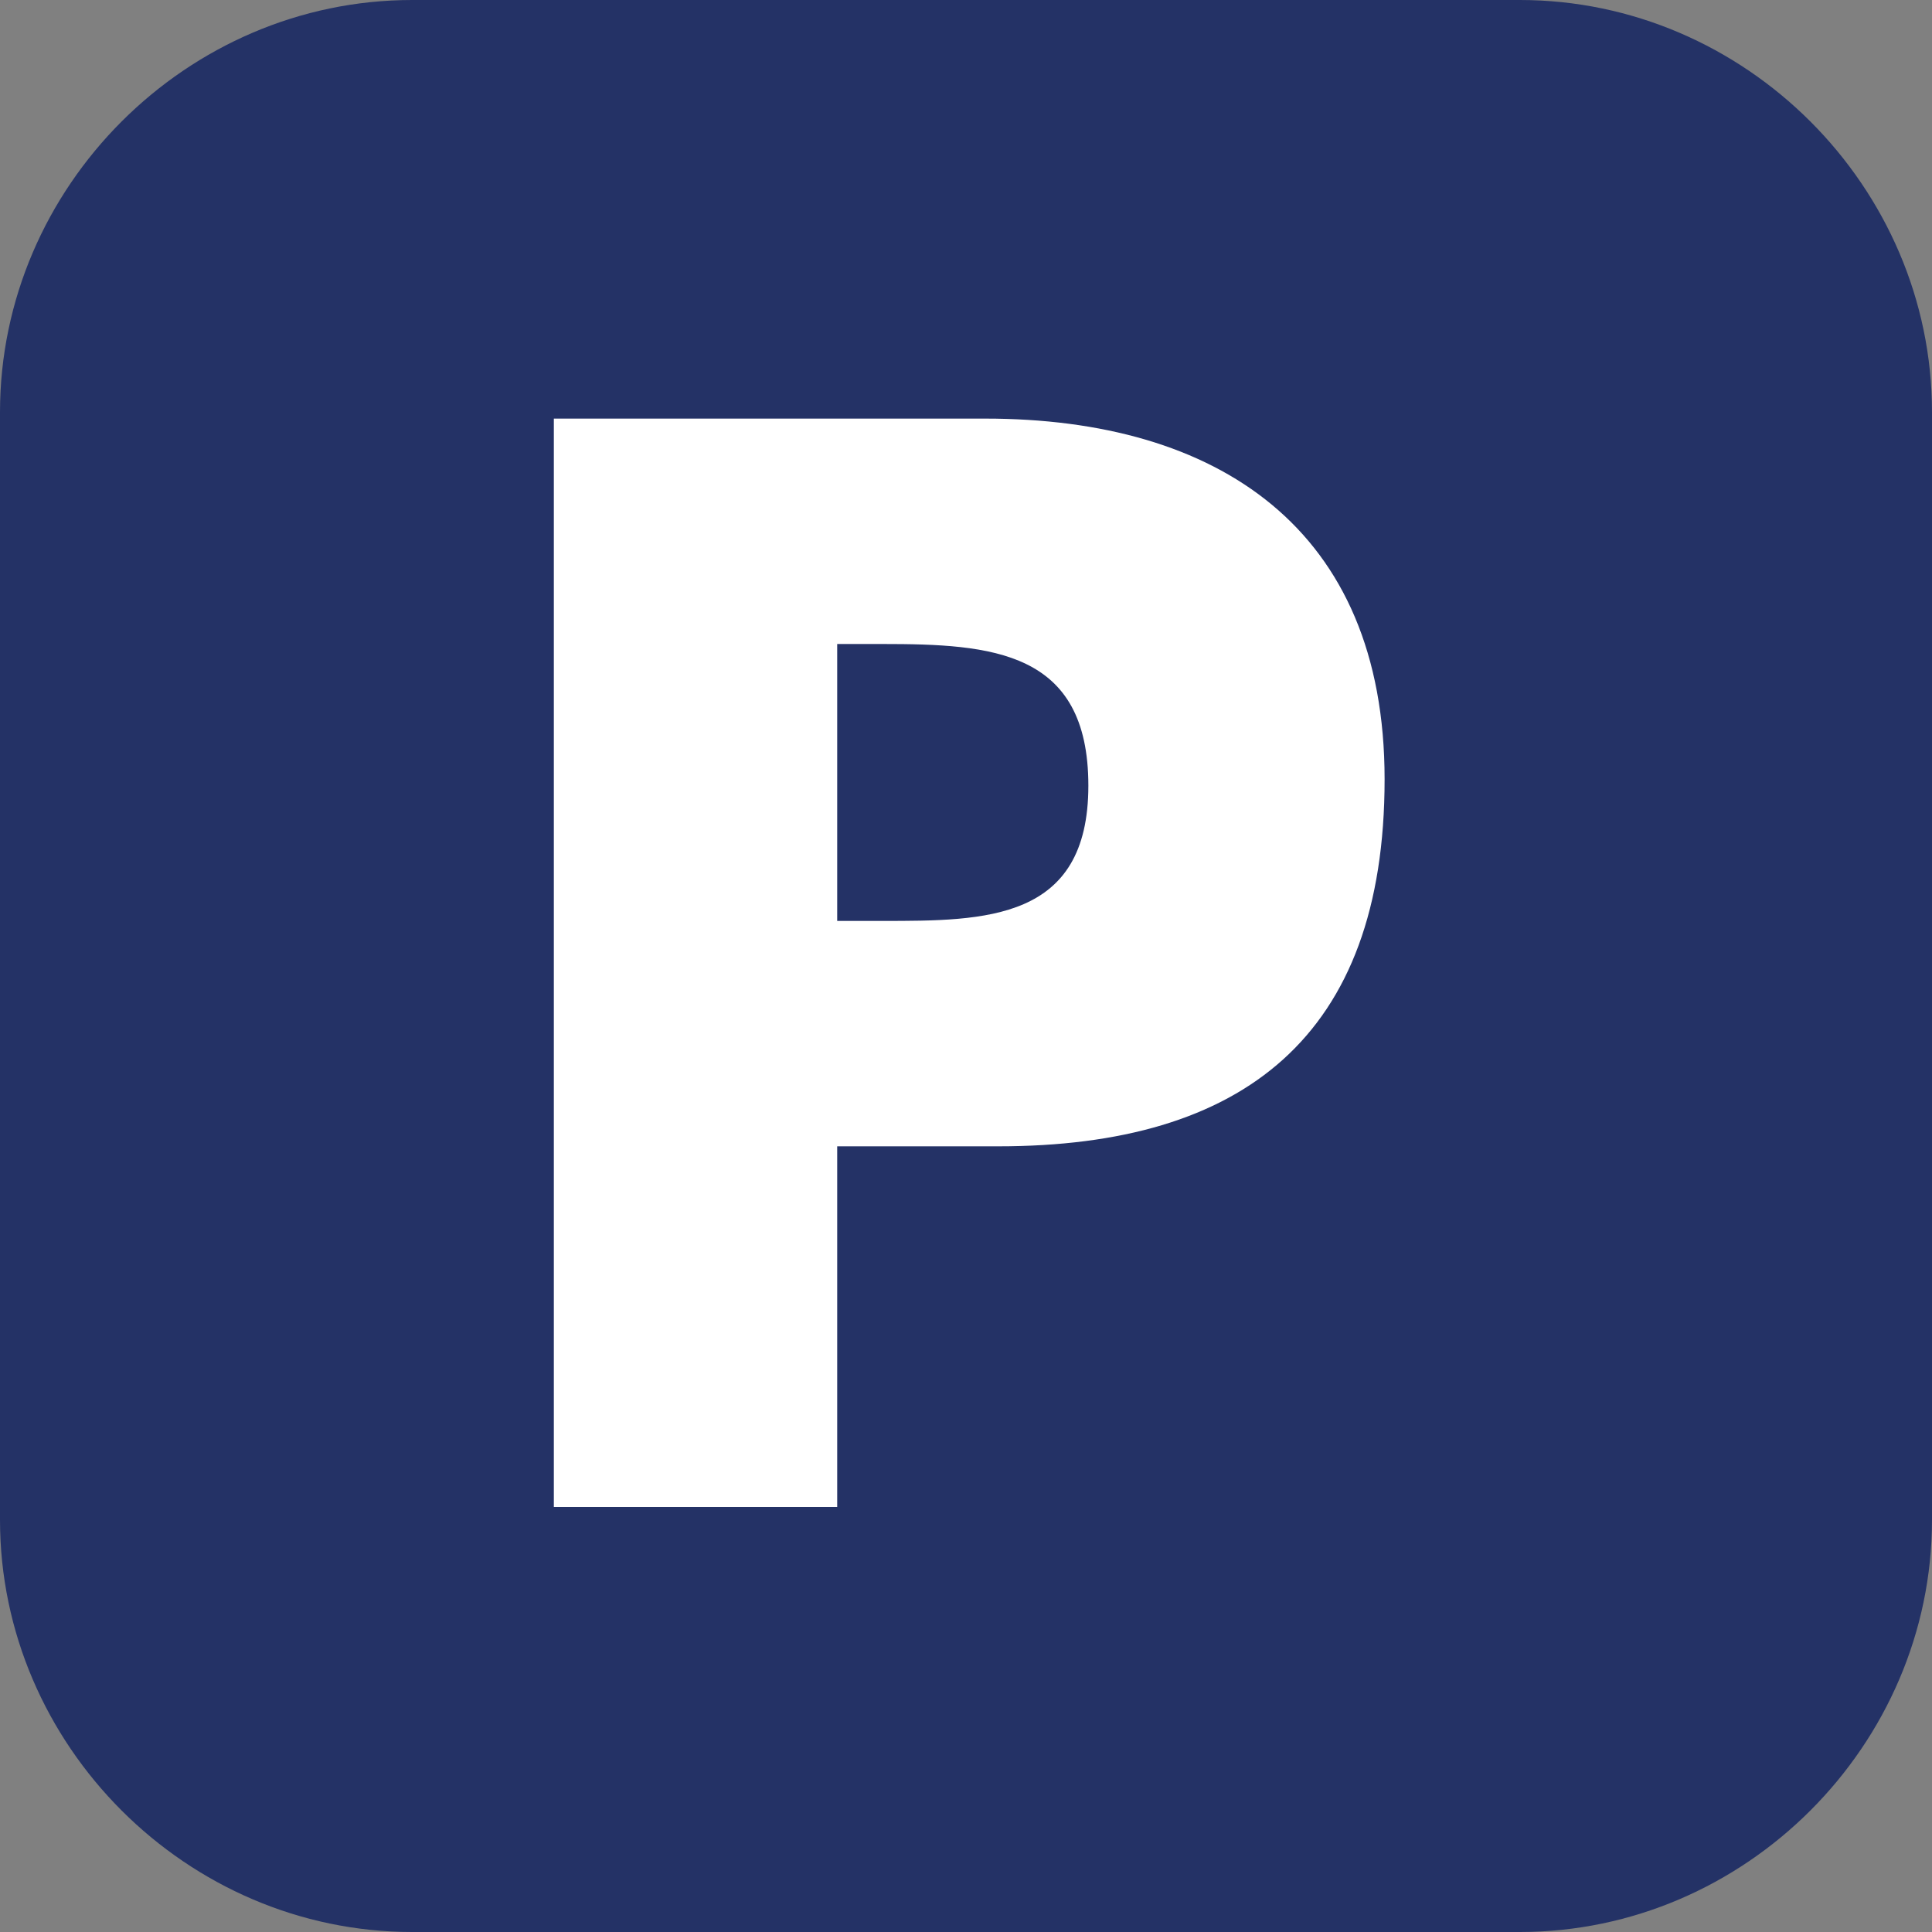
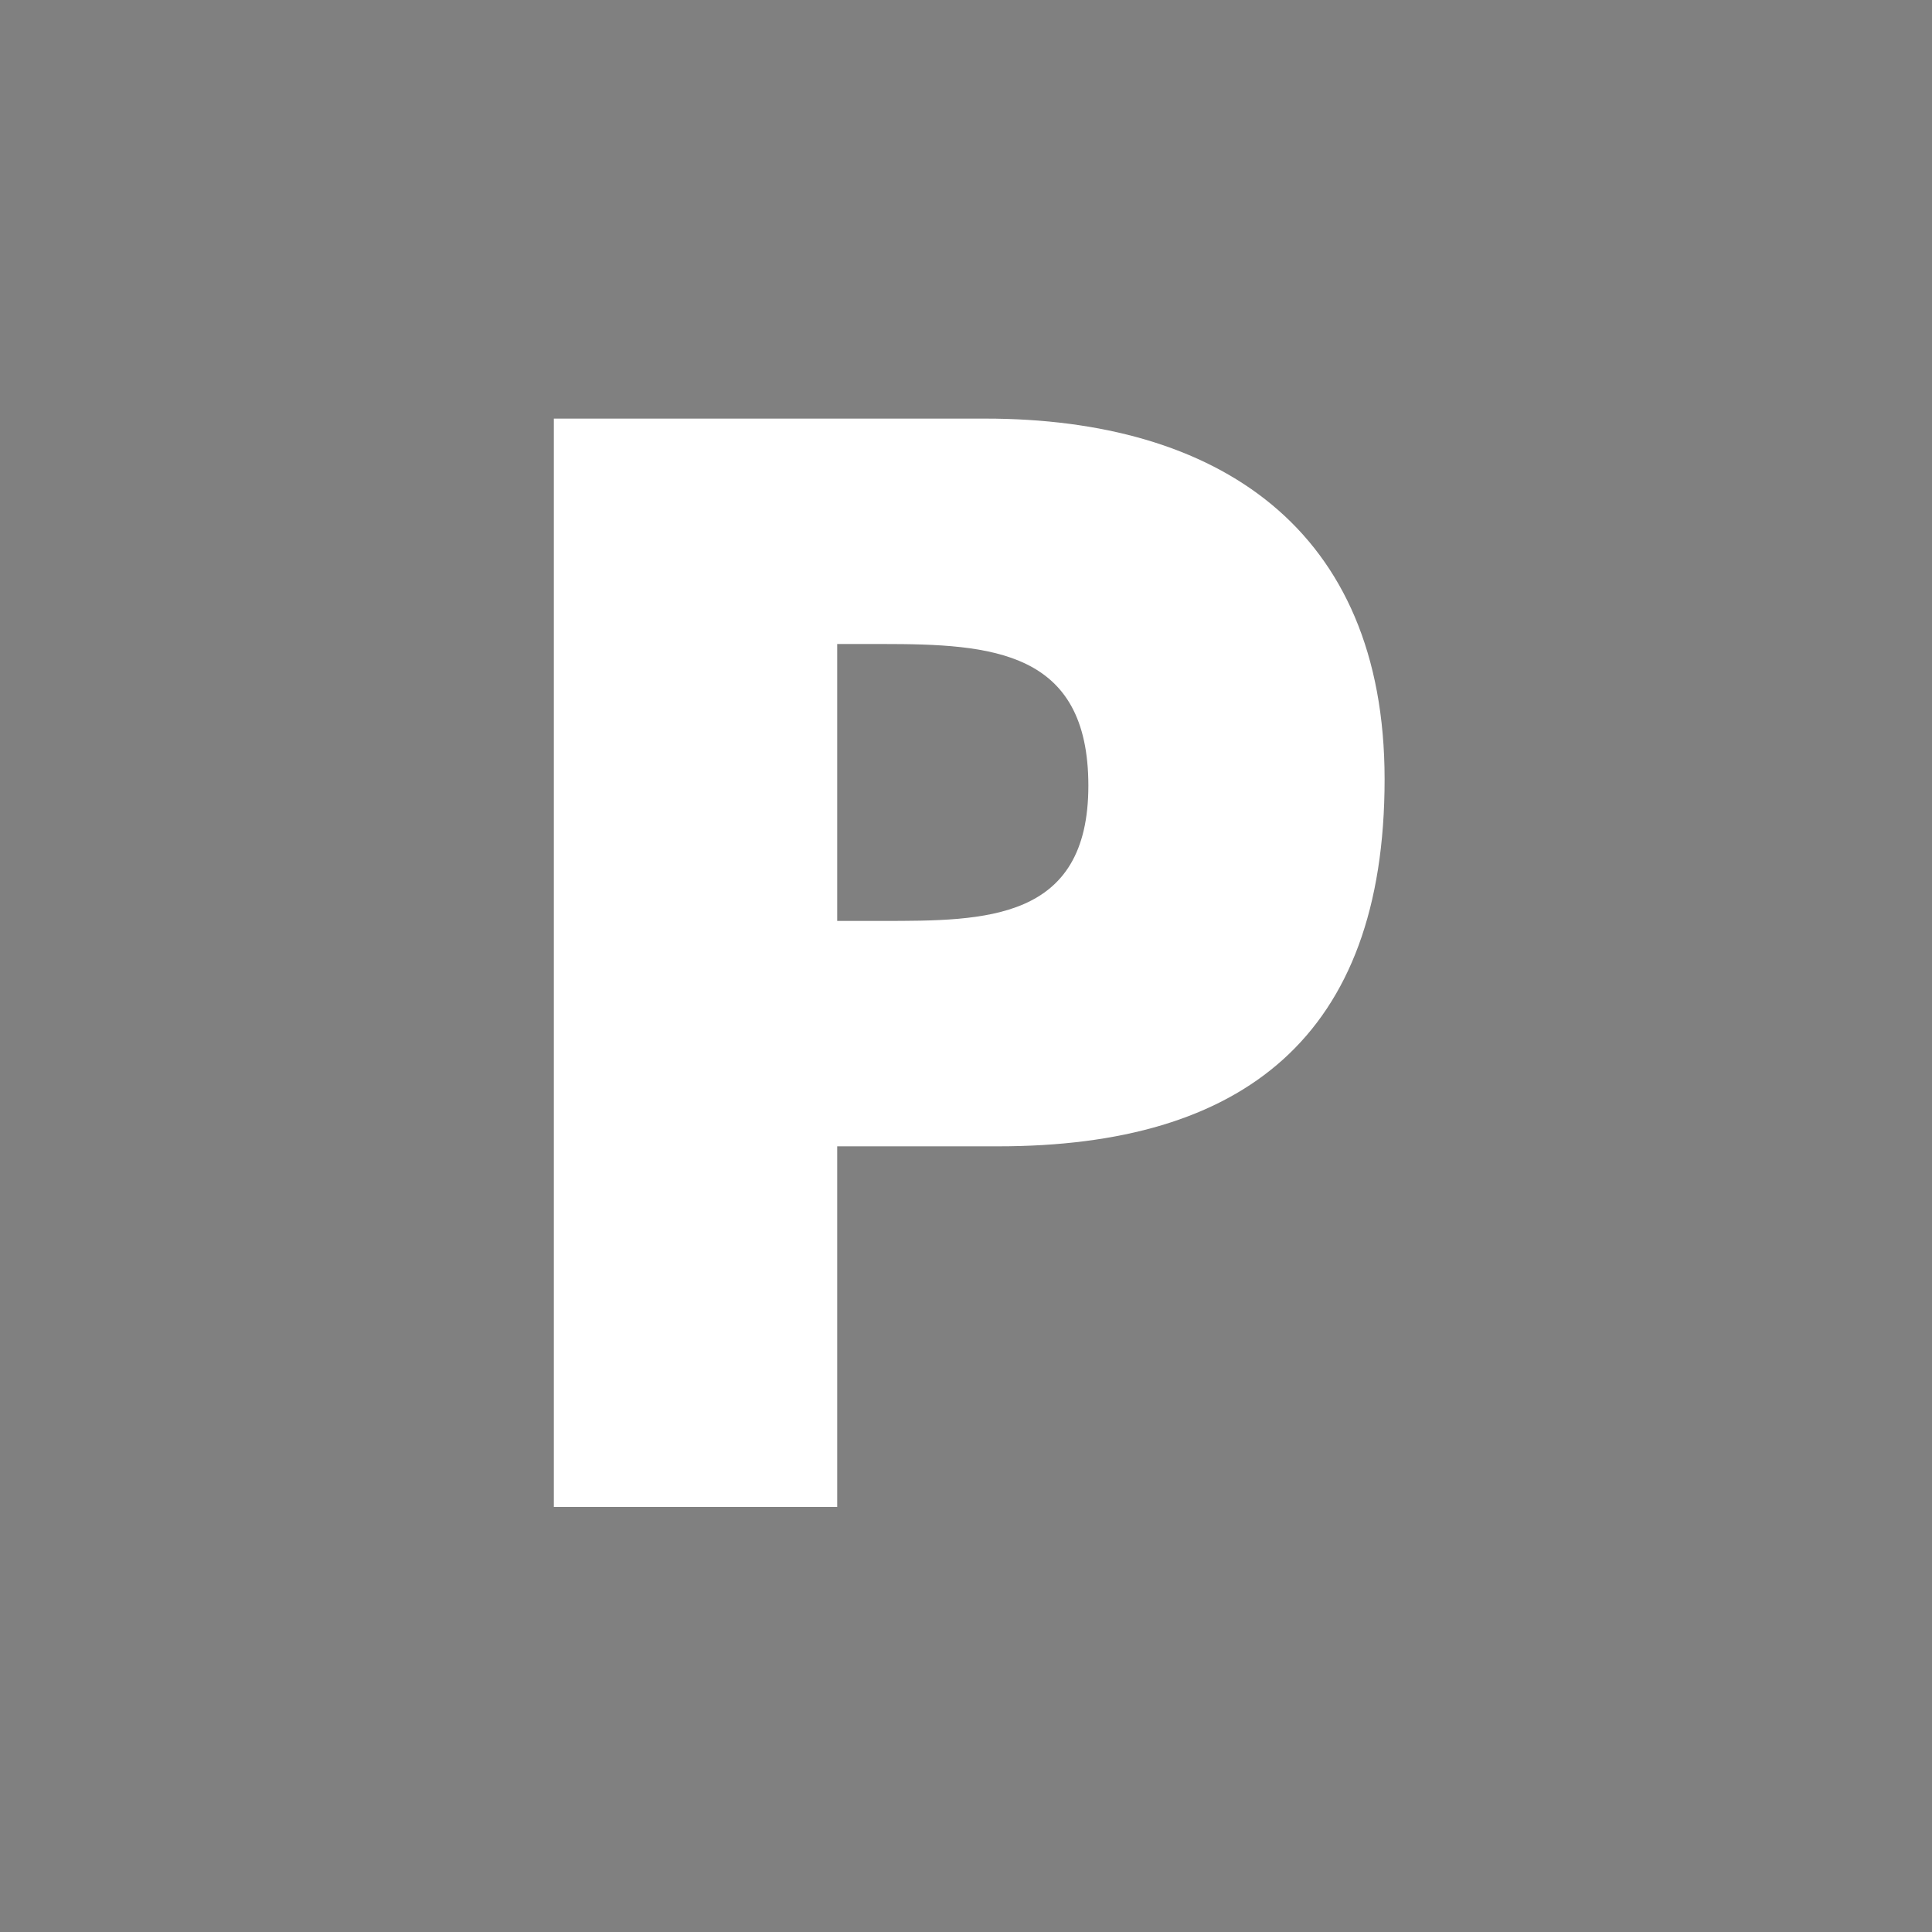
<svg xmlns="http://www.w3.org/2000/svg" xmlns:xlink="http://www.w3.org/1999/xlink" version="1.1" id="Calque_1" x="0px" y="0px" viewBox="0 0 30 30" style="enable-background:new 0 0 30 30;" xml:space="preserve">
  <rect x="0" y="0" width="30" height="30" fill="#808080" stroke="none" />
  <style type="text/css">
	.st0{clip-path:url(#SVGID_00000054246805298844819970000006478562807459462043_);fill:#243266;}
	.st1{clip-path:url(#SVGID_00000054246805298844819970000006478562807459462043_);fill:#FFFFFF;}
</style>
  <g>
    <defs>
      <rect id="SVGID_1_" width="30" height="30" />
    </defs>
    <clipPath id="SVGID_00000103948661978507634500000007549661061570953659_">
      <use xlink:href="#SVGID_1_" style="overflow:visible;" />
    </clipPath>
-     <path style="clip-path:url(#SVGID_00000103948661978507634500000007549661061570953659_);fill:#243266;" d="M29.3,23.6   c0,3.1-2.5,5.7-5.7,5.7H6.4c-3.1,0-5.7-2.5-5.7-5.7V6.4c0-3.1,2.5-5.7,5.7-5.7h17.2c3.1,0,5.7,2.5,5.7,5.7V23.6z" />
-     <path style="clip-path:url(#SVGID_00000103948661978507634500000007549661061570953659_);fill:#243266;" d="M23.6,30H6.4   C2.9,30,0,27.1,0,23.6V6.4C0,2.9,2.9,0,6.4,0h17.2C27.1,0,30,2.9,30,6.4v17.2C30,27.1,27.1,30,23.6,30" />
    <path style="clip-path:url(#SVGID_00000103948661978507634500000007549661061570953659_);fill:#FFFFFF;" d="M8.6,6.5h6.7   c3.6,0,6.2,1.7,6.2,5.6c0,4-2.2,5.7-6,5.7H13v5.6H8.6V6.5z M13,14.3h0.7c1.6,0,3.2,0,3.2-2.1c0-2.1-1.5-2.2-3.2-2.2H13V14.3z" />
  </g>
</svg>